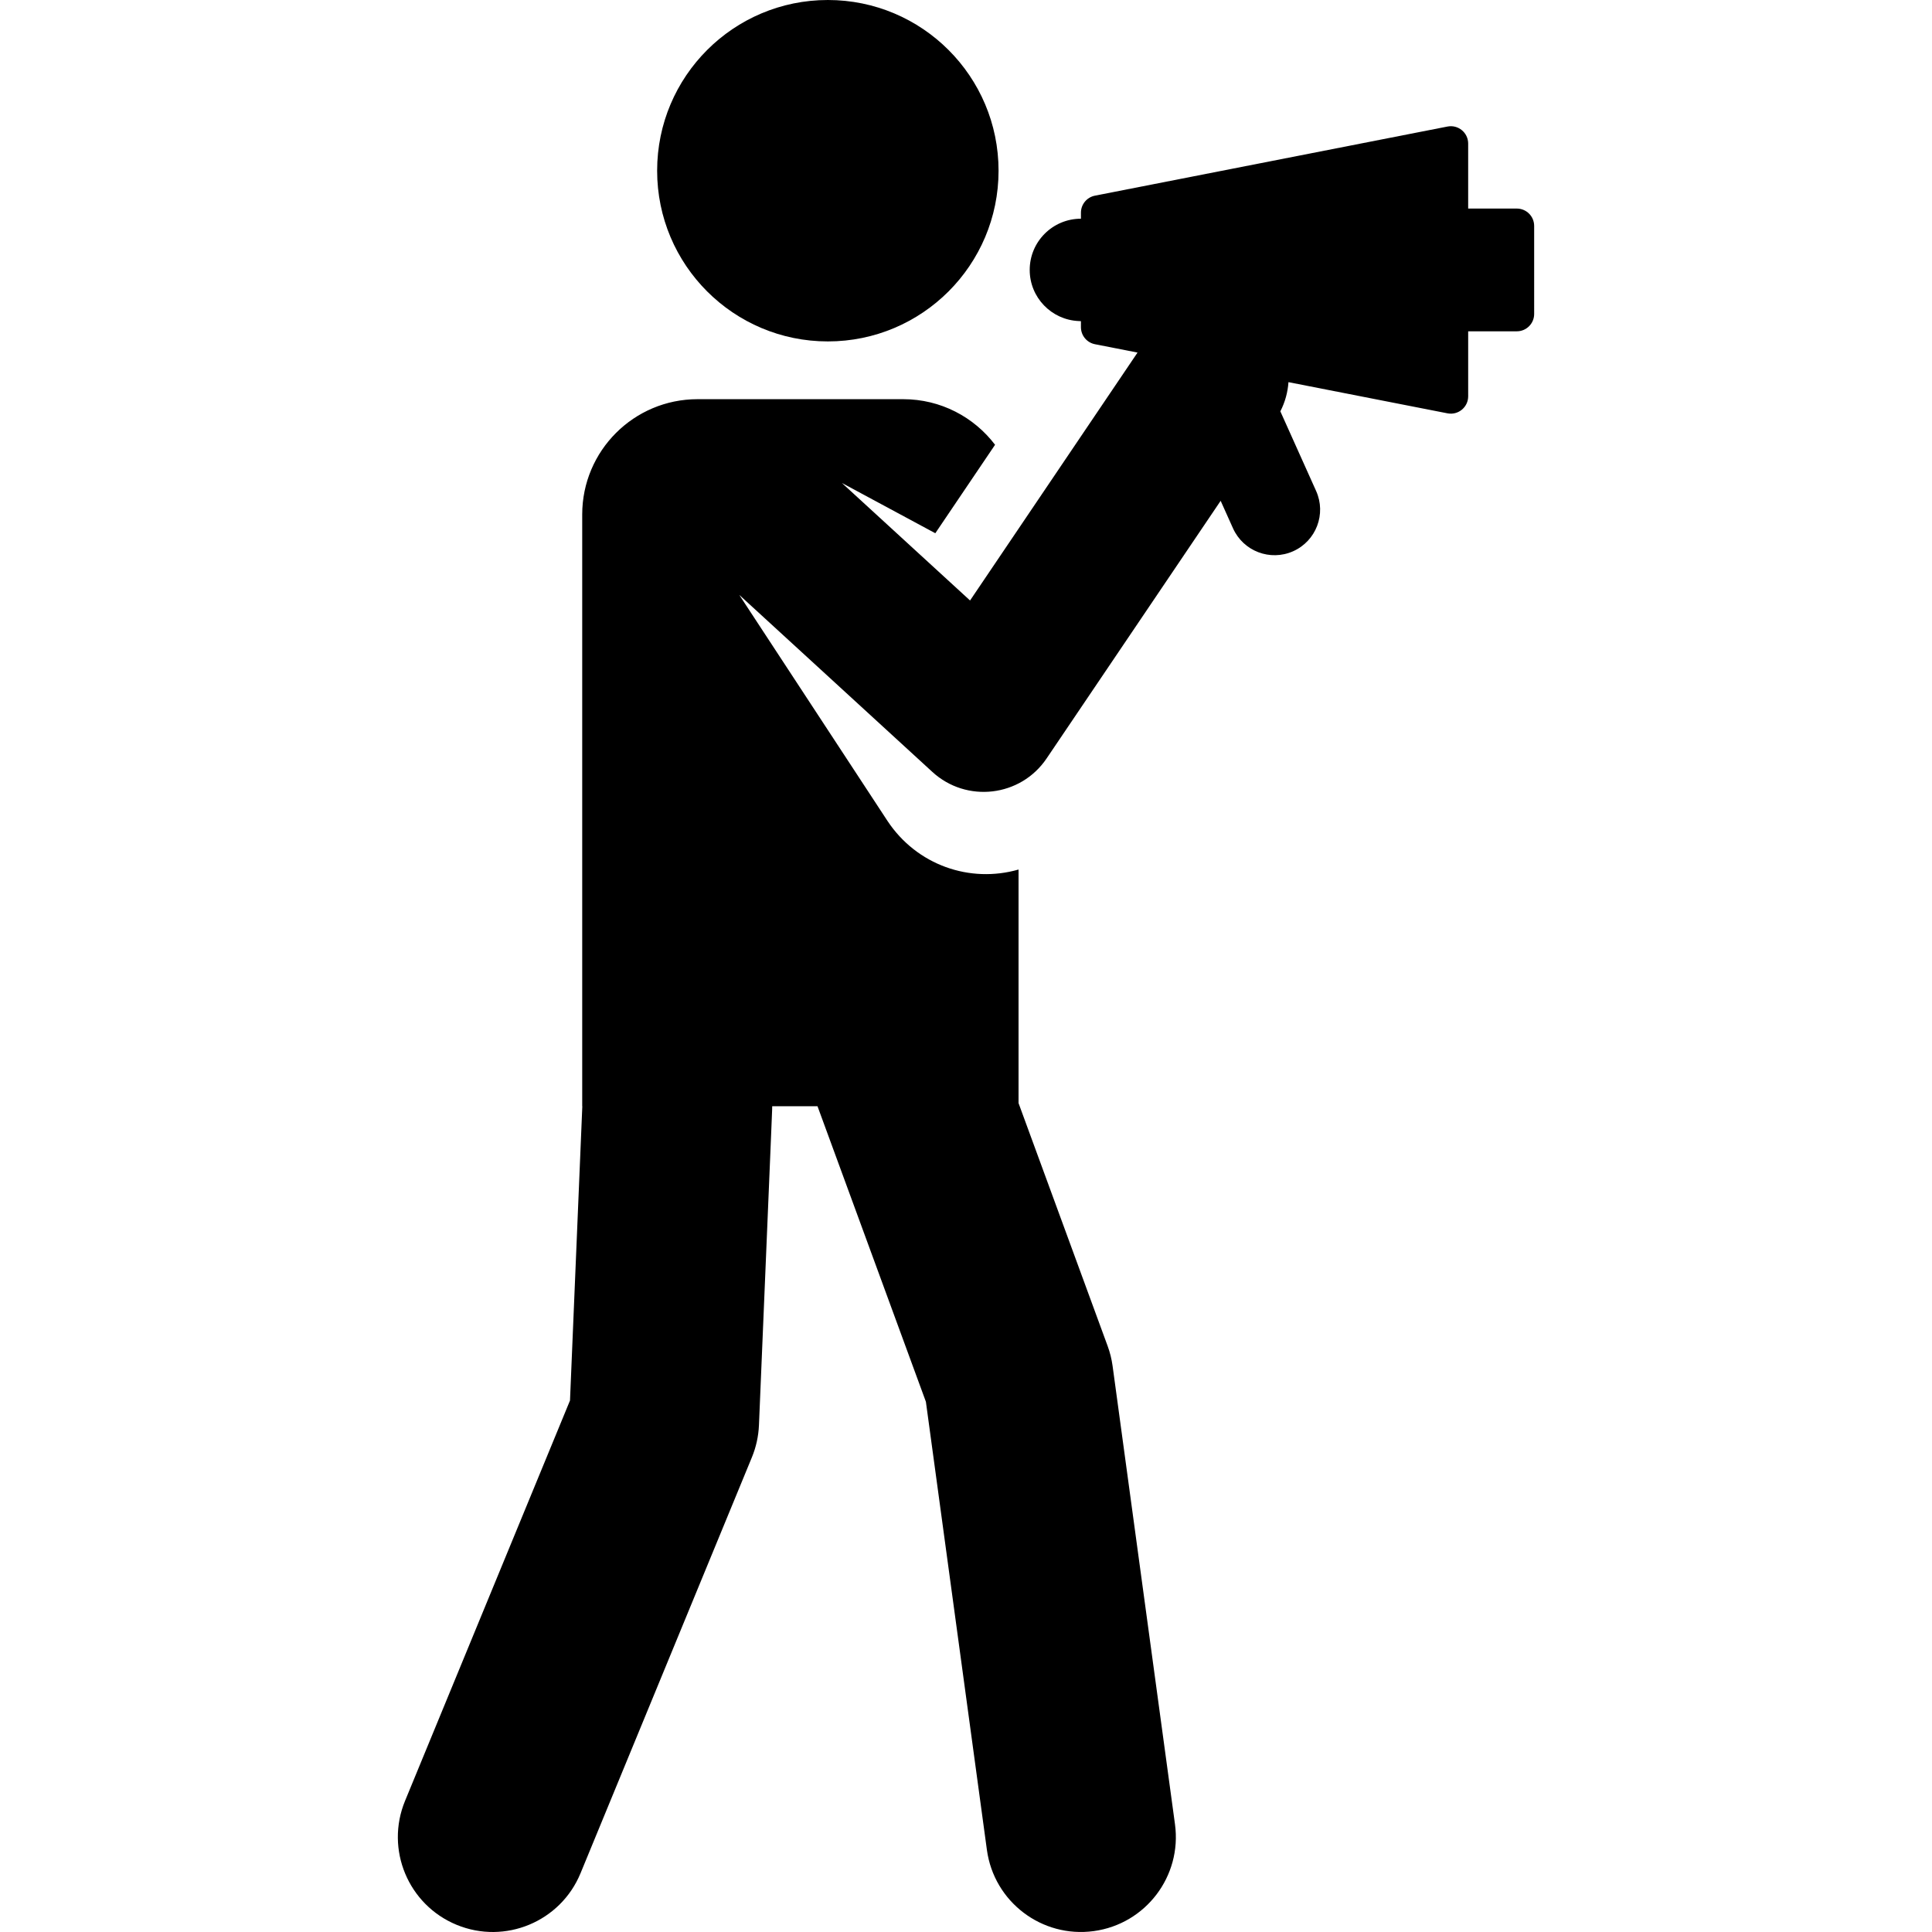
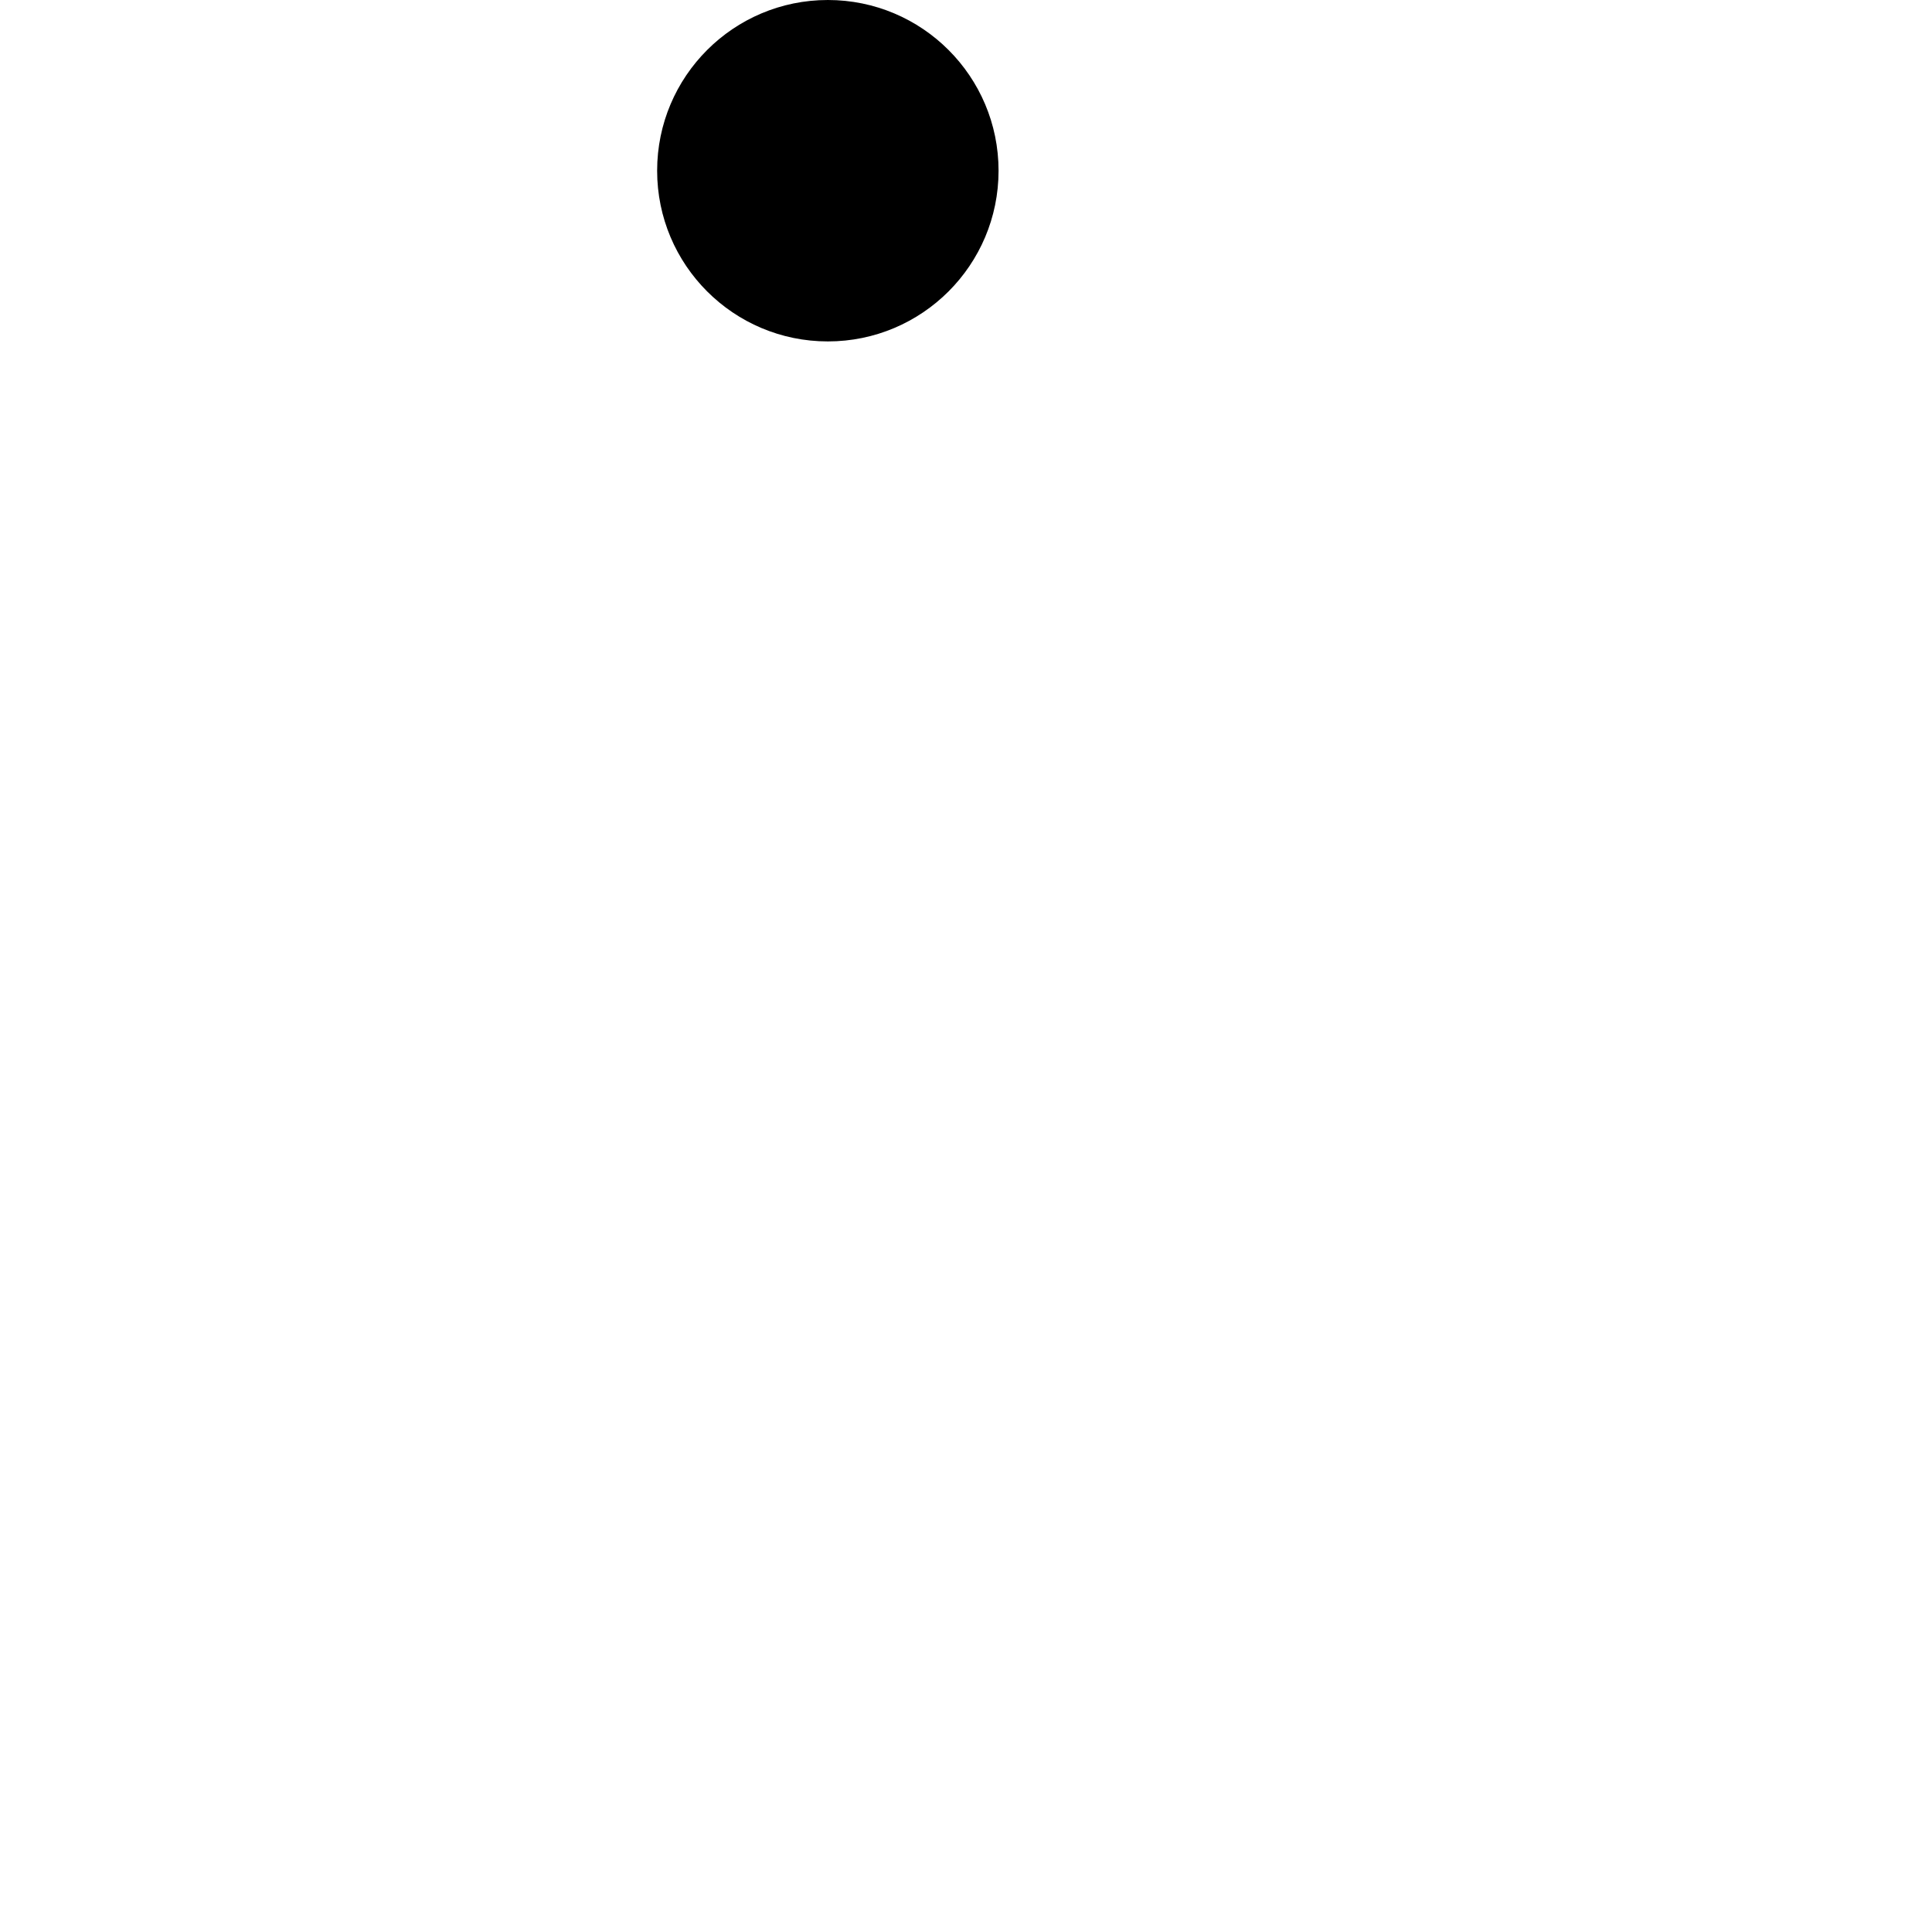
<svg xmlns="http://www.w3.org/2000/svg" version="1.1" id="Capa_1" x="0px" y="0px" viewBox="0 0 512 512" style="enable-background:new 0 0 512 512;" xml:space="preserve">
  <g>
    <g>
      <circle cx="219.388" cy="45.24" r="45.24" />
    </g>
  </g>
  <g>
    <g>
-       <path d="M401.969,55.27h-12.888V38.046c0-2.893-2.644-5.068-5.482-4.512l-93.427,18.318c-2.157,0.423-3.713,2.313-3.713,4.512    v1.595c-7.497,0-13.576,6.078-13.576,13.576c0,7.293,5.755,13.225,12.969,13.546c0.203,0.009,0.402,0.031,0.607,0.031v1.595    c0,2.199,1.556,4.089,3.713,4.512l11.286,2.214l-44.383,65.701l-33.973-31.148l24.764,13.326l15.835-23.442    c-5.582-7.343-14.407-12.085-24.341-12.085h-54.505c-16.88,0-30.564,13.684-30.564,30.564v156.816h0.027l-3.264,77.983    L107.336,477.26c-5.292,12.844,0.831,27.546,13.675,32.837c12.837,5.291,27.544-0.826,32.837-13.674l45.408-110.212    c1.117-2.712,1.752-5.599,1.875-8.53c3.75-89.611,3.51-83.51,3.51-84.516h12.006l28.724,78.315l16.166,118.754    c1.875,13.774,14.559,23.405,28.315,21.529c13.765-1.874,23.404-14.551,21.529-28.315L294.848,361.99    c-0.245-1.798-0.683-3.564-1.308-5.269l-23.614-64.383v-61.902c-12.899,3.696-26.963-1.151-34.738-12.889l-39.281-59.9    l51.179,46.922c9.024,8.274,23.364,6.657,30.272-3.567l46.127-68.282l3.273,7.288c2.727,6.072,9.87,8.802,15.96,6.067    c6.083-2.732,8.799-9.878,6.067-15.96c-1.669-3.718-6.252-13.921-9.479-21.105c1.263-2.465,1.967-5.094,2.151-7.737    c5.69,1.116,36.548,7.167,42.143,8.263c2.839,0.556,5.482-1.619,5.482-4.512V87.8h12.888c2.539,0,4.598-2.059,4.598-4.598V59.868    C406.567,57.329,404.508,55.27,401.969,55.27z" />
-     </g>
+       </g>
  </g>
  <g>
</g>
  <g>
</g>
  <g>
</g>
  <g>
</g>
  <g>
</g>
  <g>
</g>
  <g>
</g>
  <g>
</g>
  <g>
</g>
  <g>
</g>
  <g>
</g>
  <g>
</g>
  <g>
</g>
  <g>
</g>
  <g>
</g>
</svg>